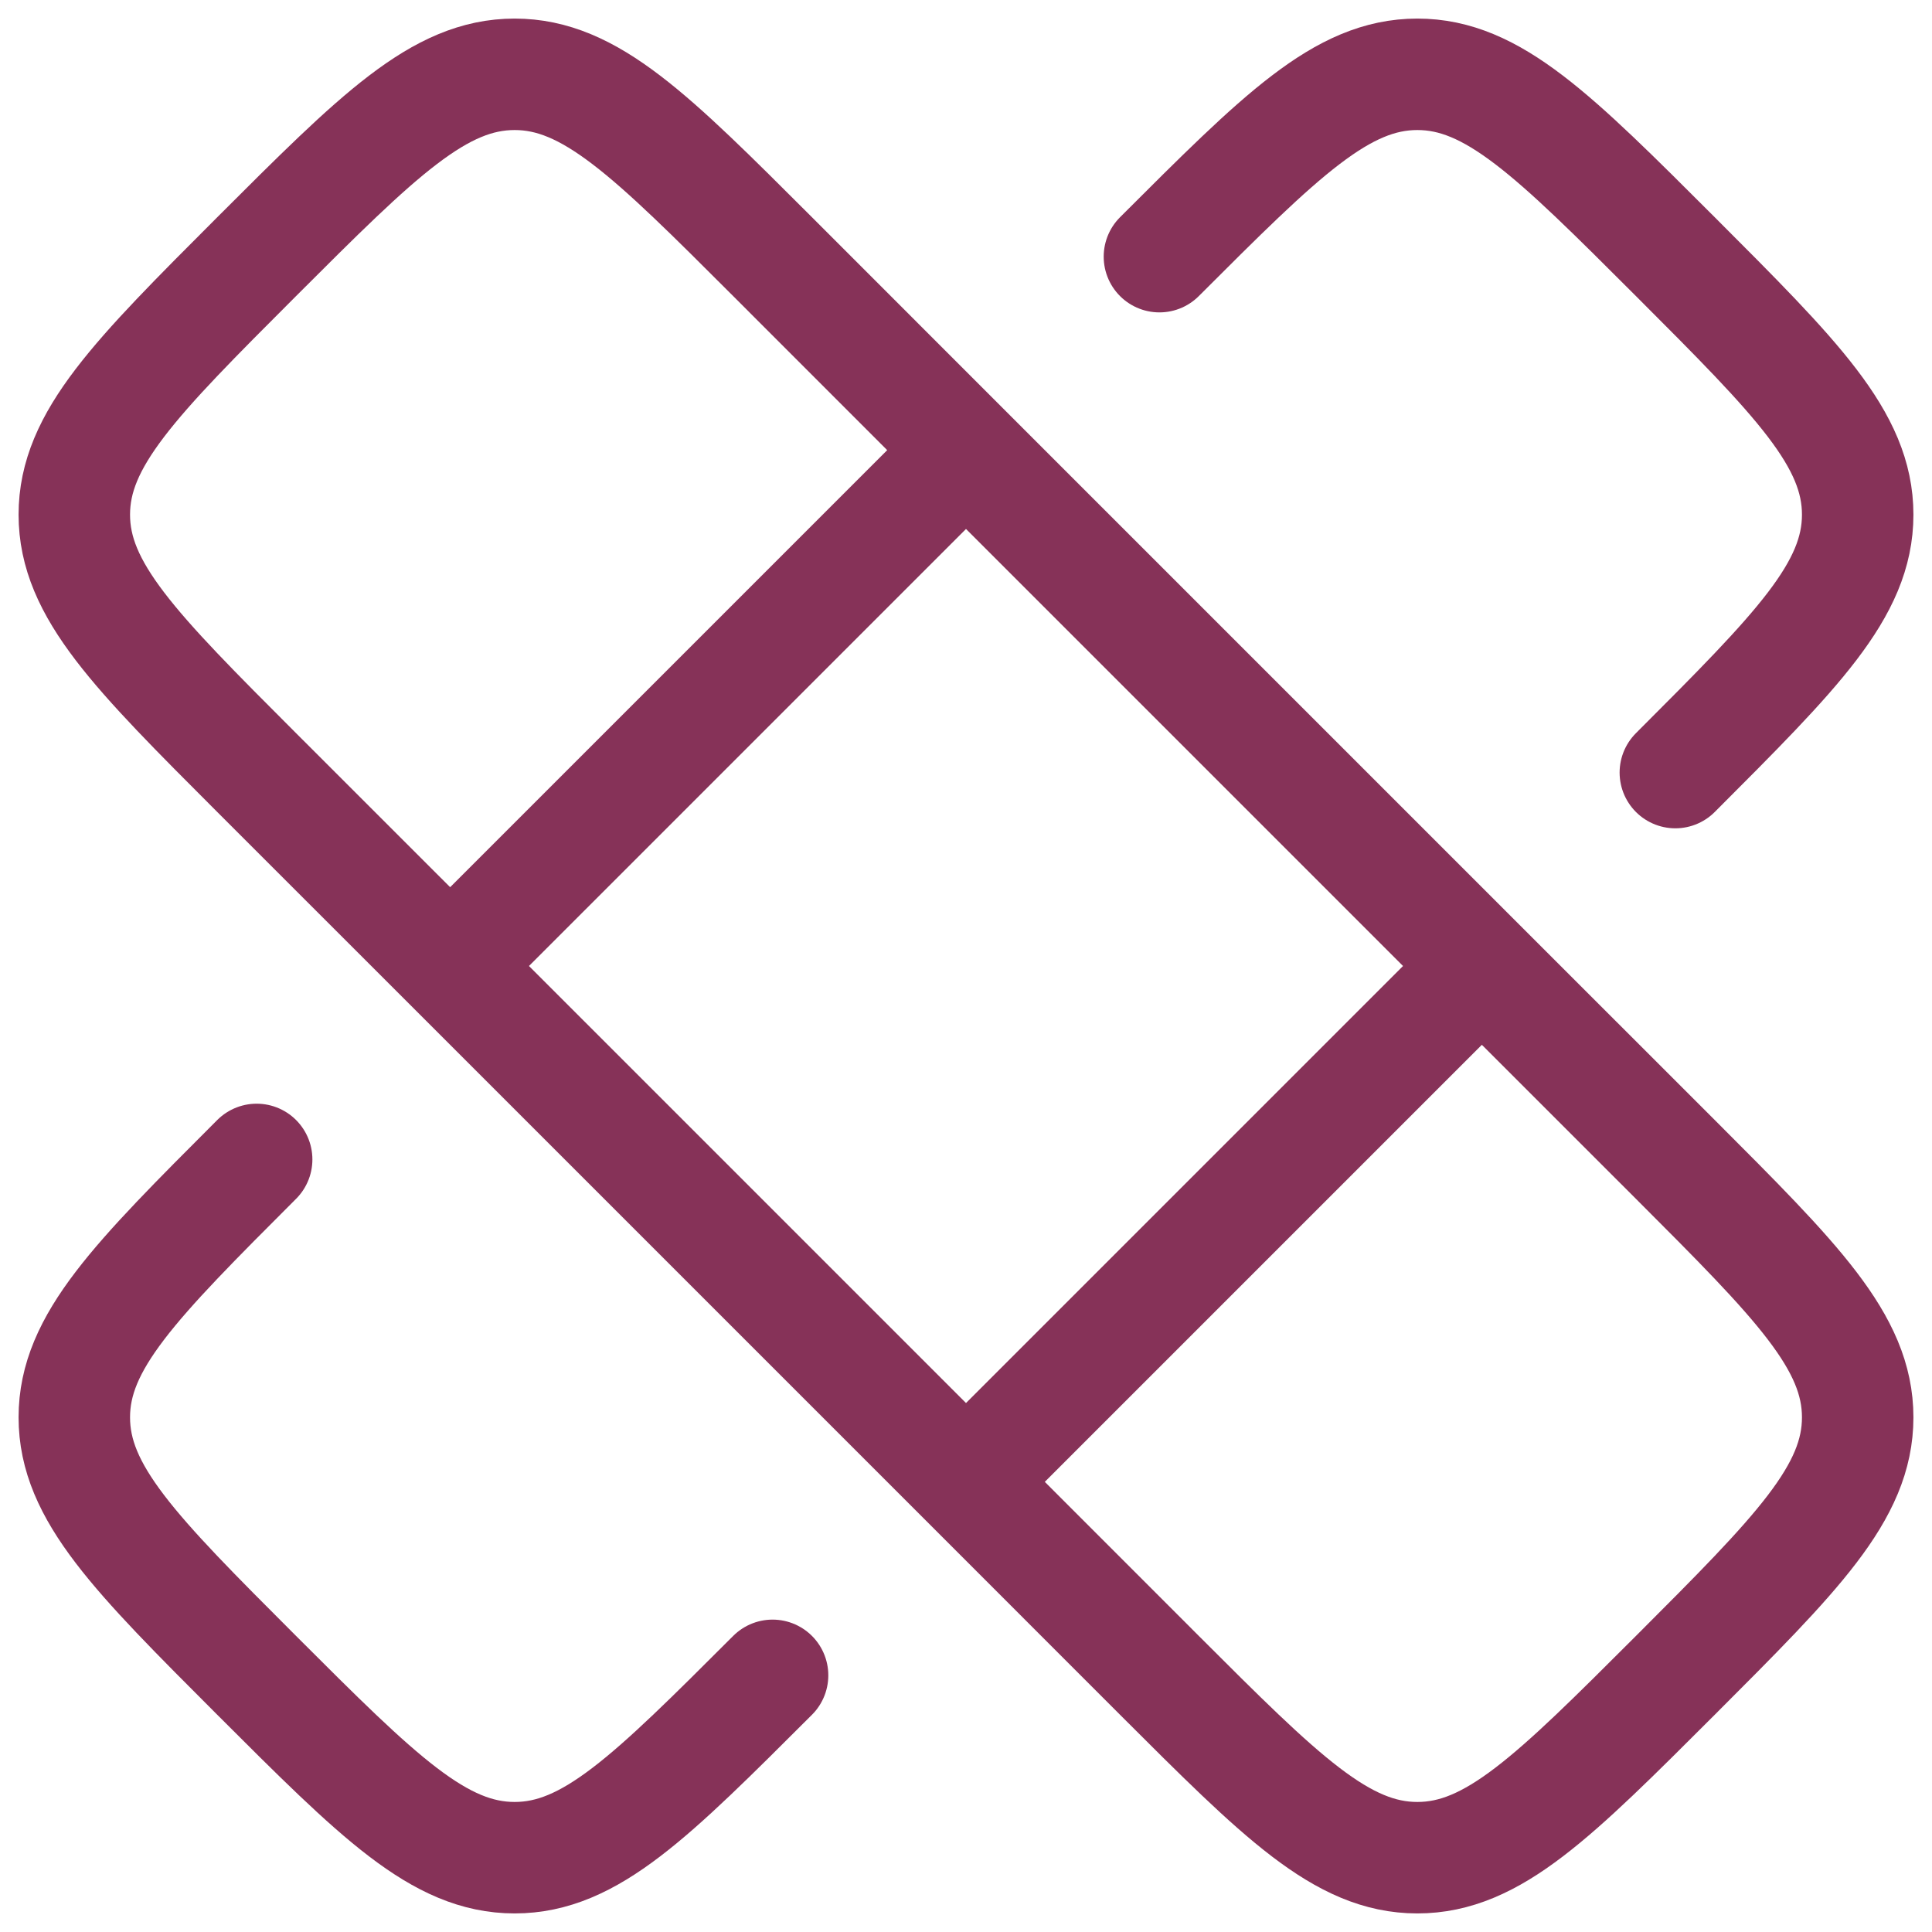
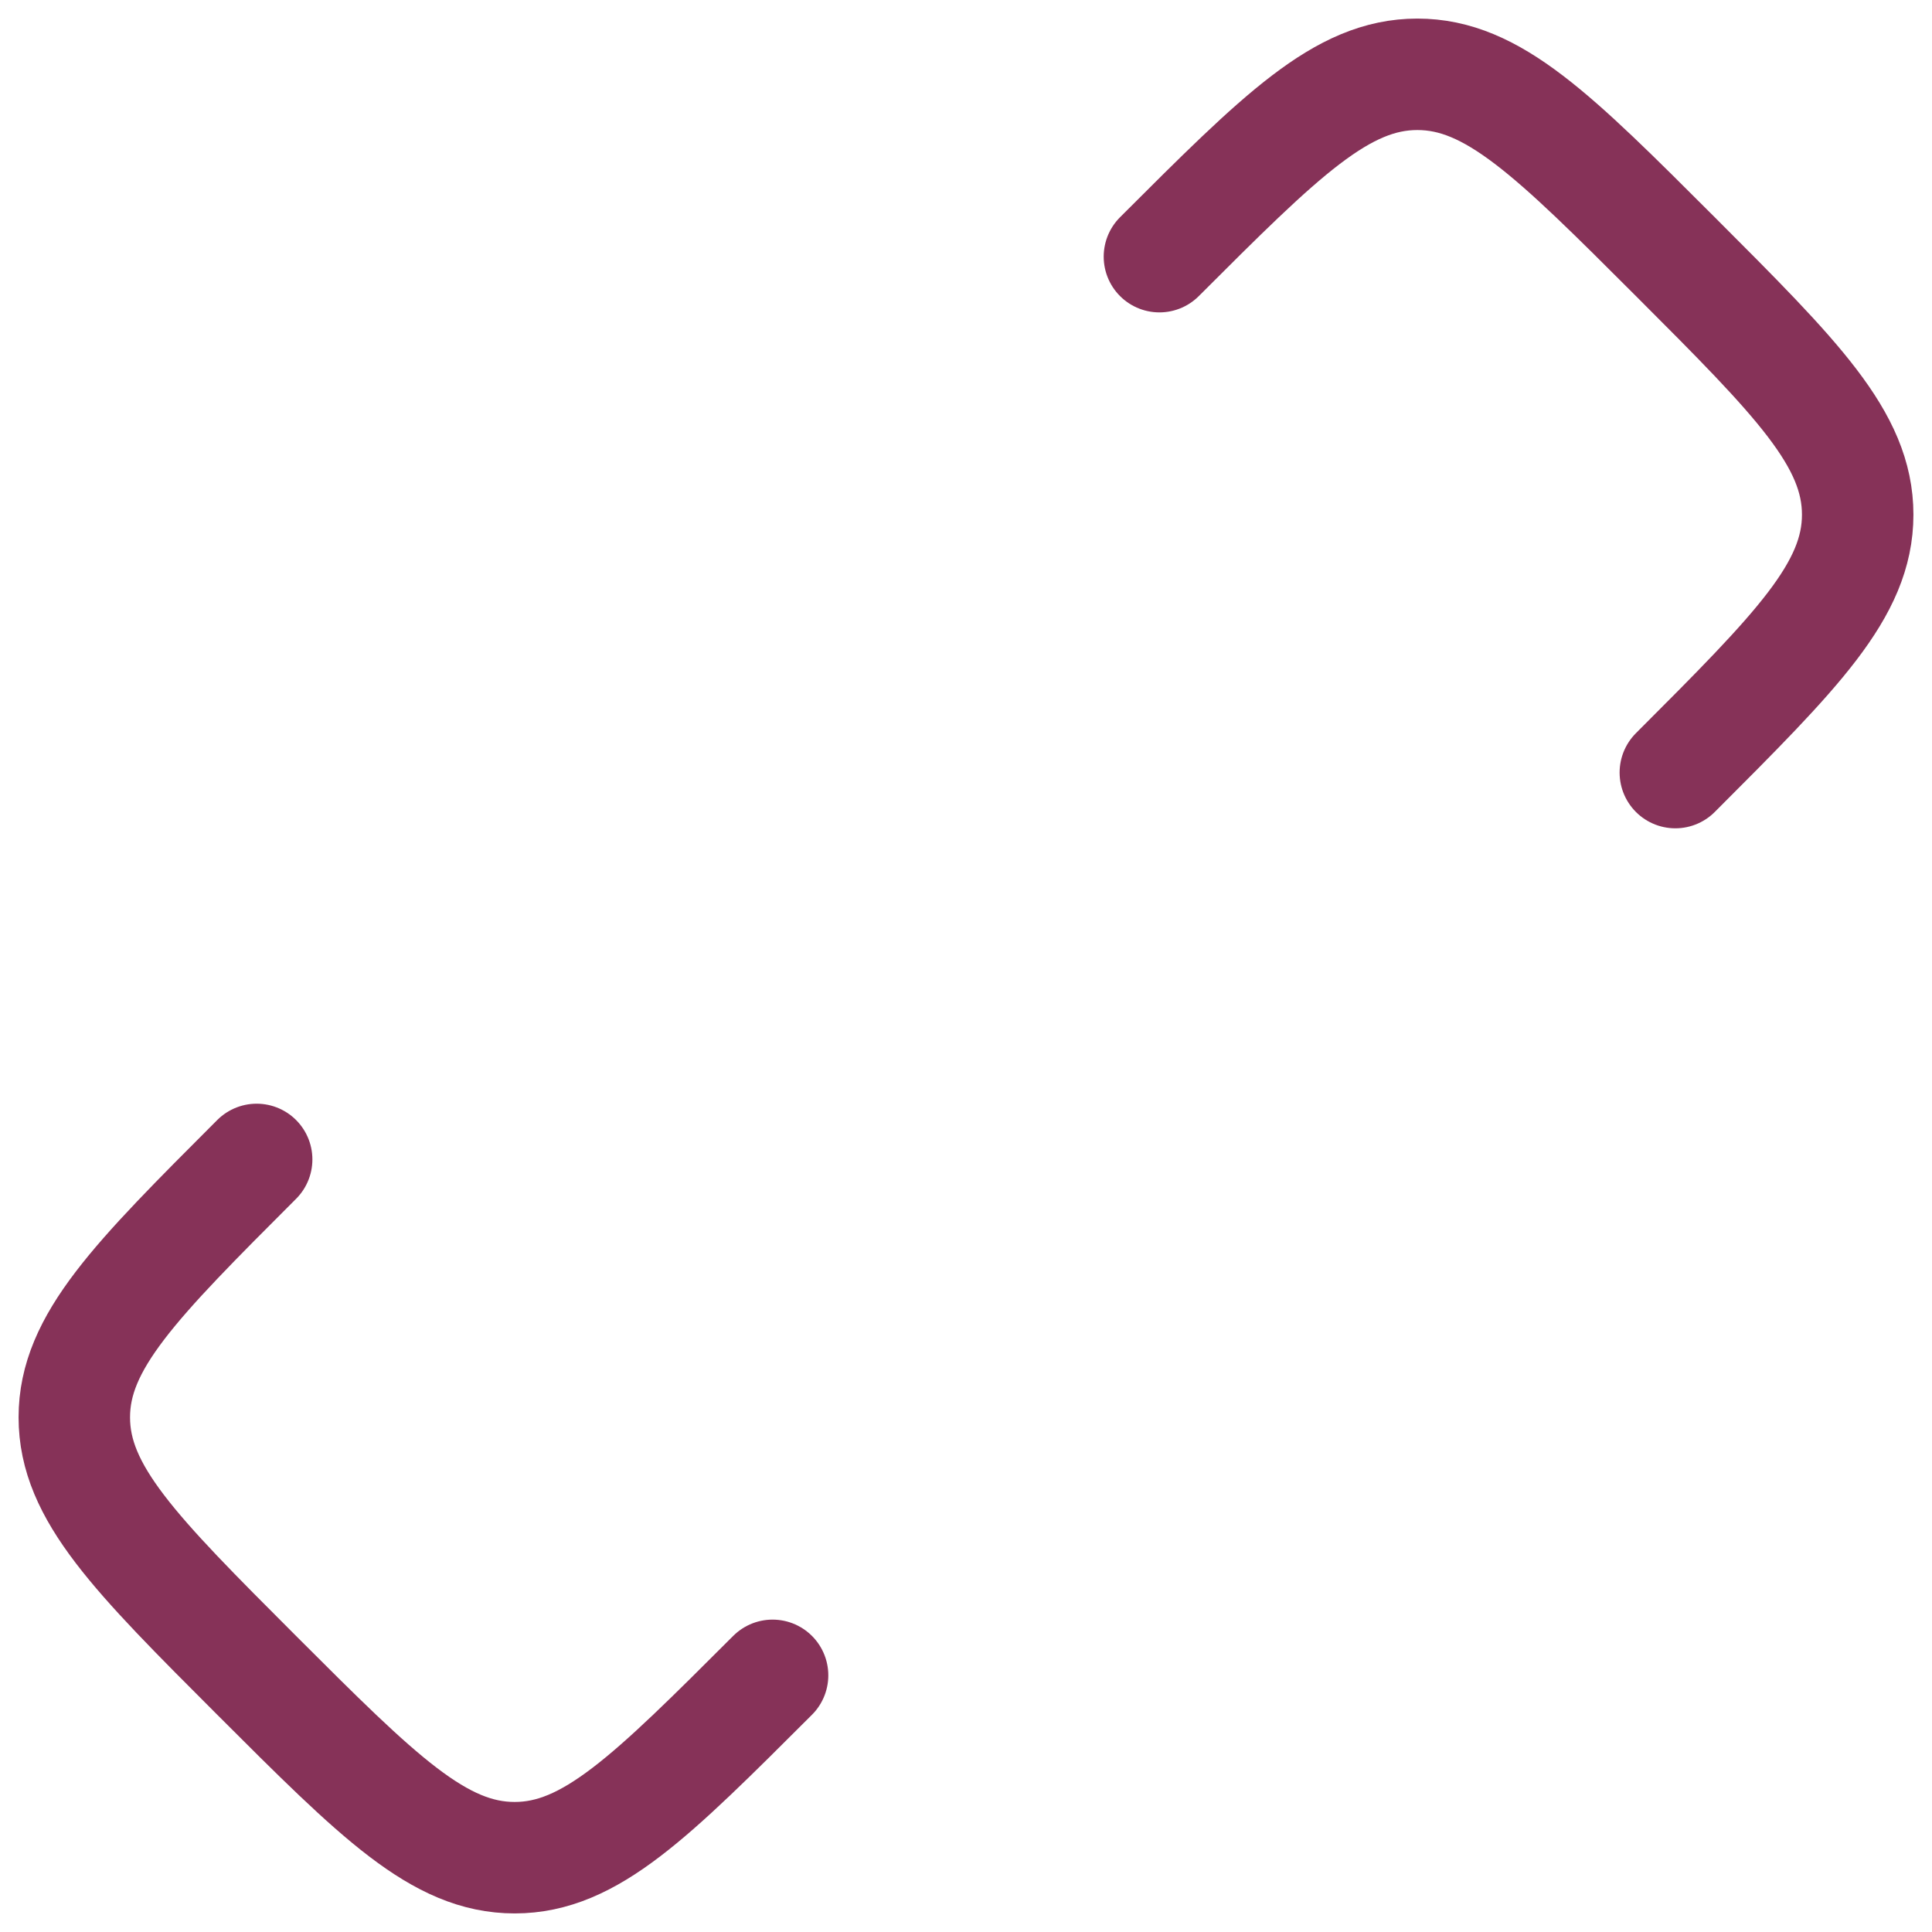
<svg xmlns="http://www.w3.org/2000/svg" width="26" height="26" viewBox="0 0 26 26" fill="none">
  <path d="M15.603 3.454C17.24 1.818 18.058 1 19.074 1C20.091 1 20.909 1.818 22.546 3.454C24.182 5.091 25 5.909 25 6.926C25 7.942 24.182 8.76 22.546 10.397M10.397 22.546C8.76 24.182 7.942 25 6.926 25C5.909 25 5.091 24.182 3.454 22.546C1.818 20.909 1 20.091 1 19.074C1 18.058 1.818 17.24 3.454 15.603" stroke="#863258" stroke-width="1.5" stroke-linecap="round" stroke-linejoin="round" />
-   <path d="M6.058 13L3.454 10.397C1.818 8.76 1 7.942 1 6.926C1 5.909 1.818 5.091 3.454 3.454C5.091 1.818 5.909 1 6.926 1C7.942 1 8.76 1.818 10.397 3.454L13 6.058M6.058 13L13 6.058M6.058 13L13 19.942M13 6.058L19.942 13M13 19.942L15.603 22.546C17.24 24.182 18.058 25 19.074 25C20.091 25 20.909 24.182 22.546 22.546C24.182 20.909 25 20.091 25 19.074C25 18.058 24.182 17.24 22.546 15.603L19.942 13M13 19.942L19.942 13" stroke="#863258" stroke-width="1.5" stroke-linecap="round" stroke-linejoin="round" />
</svg>